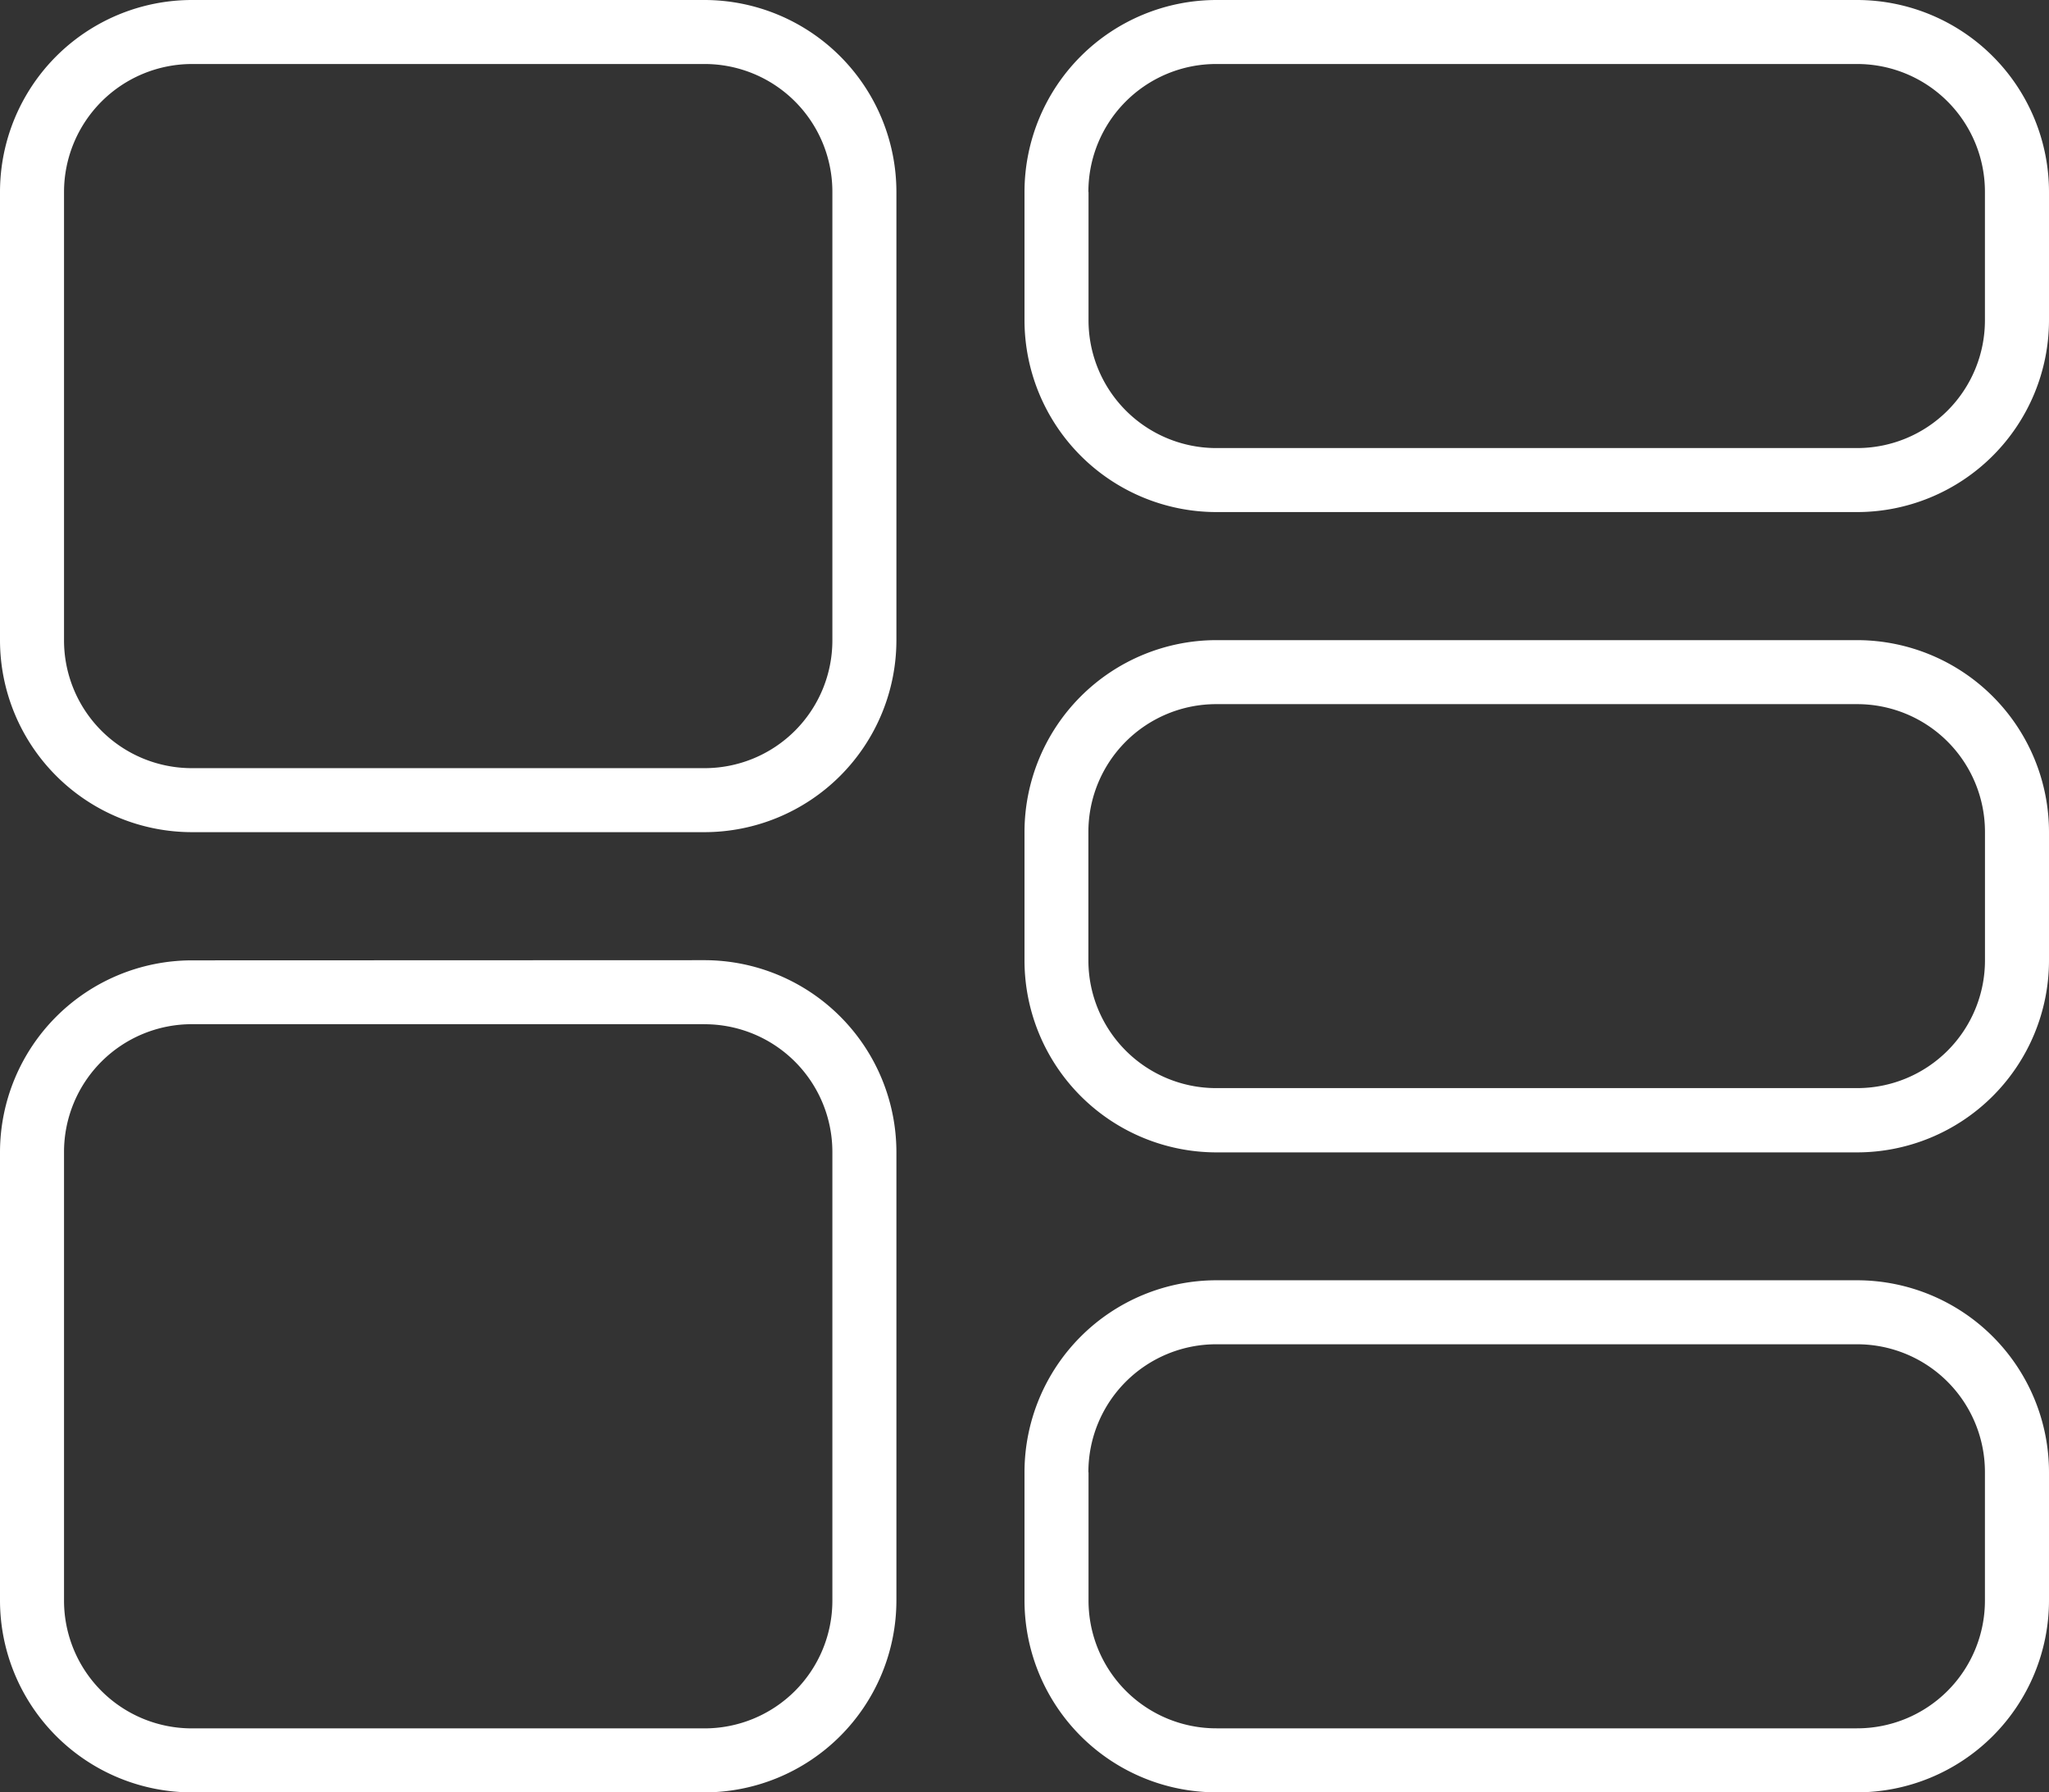
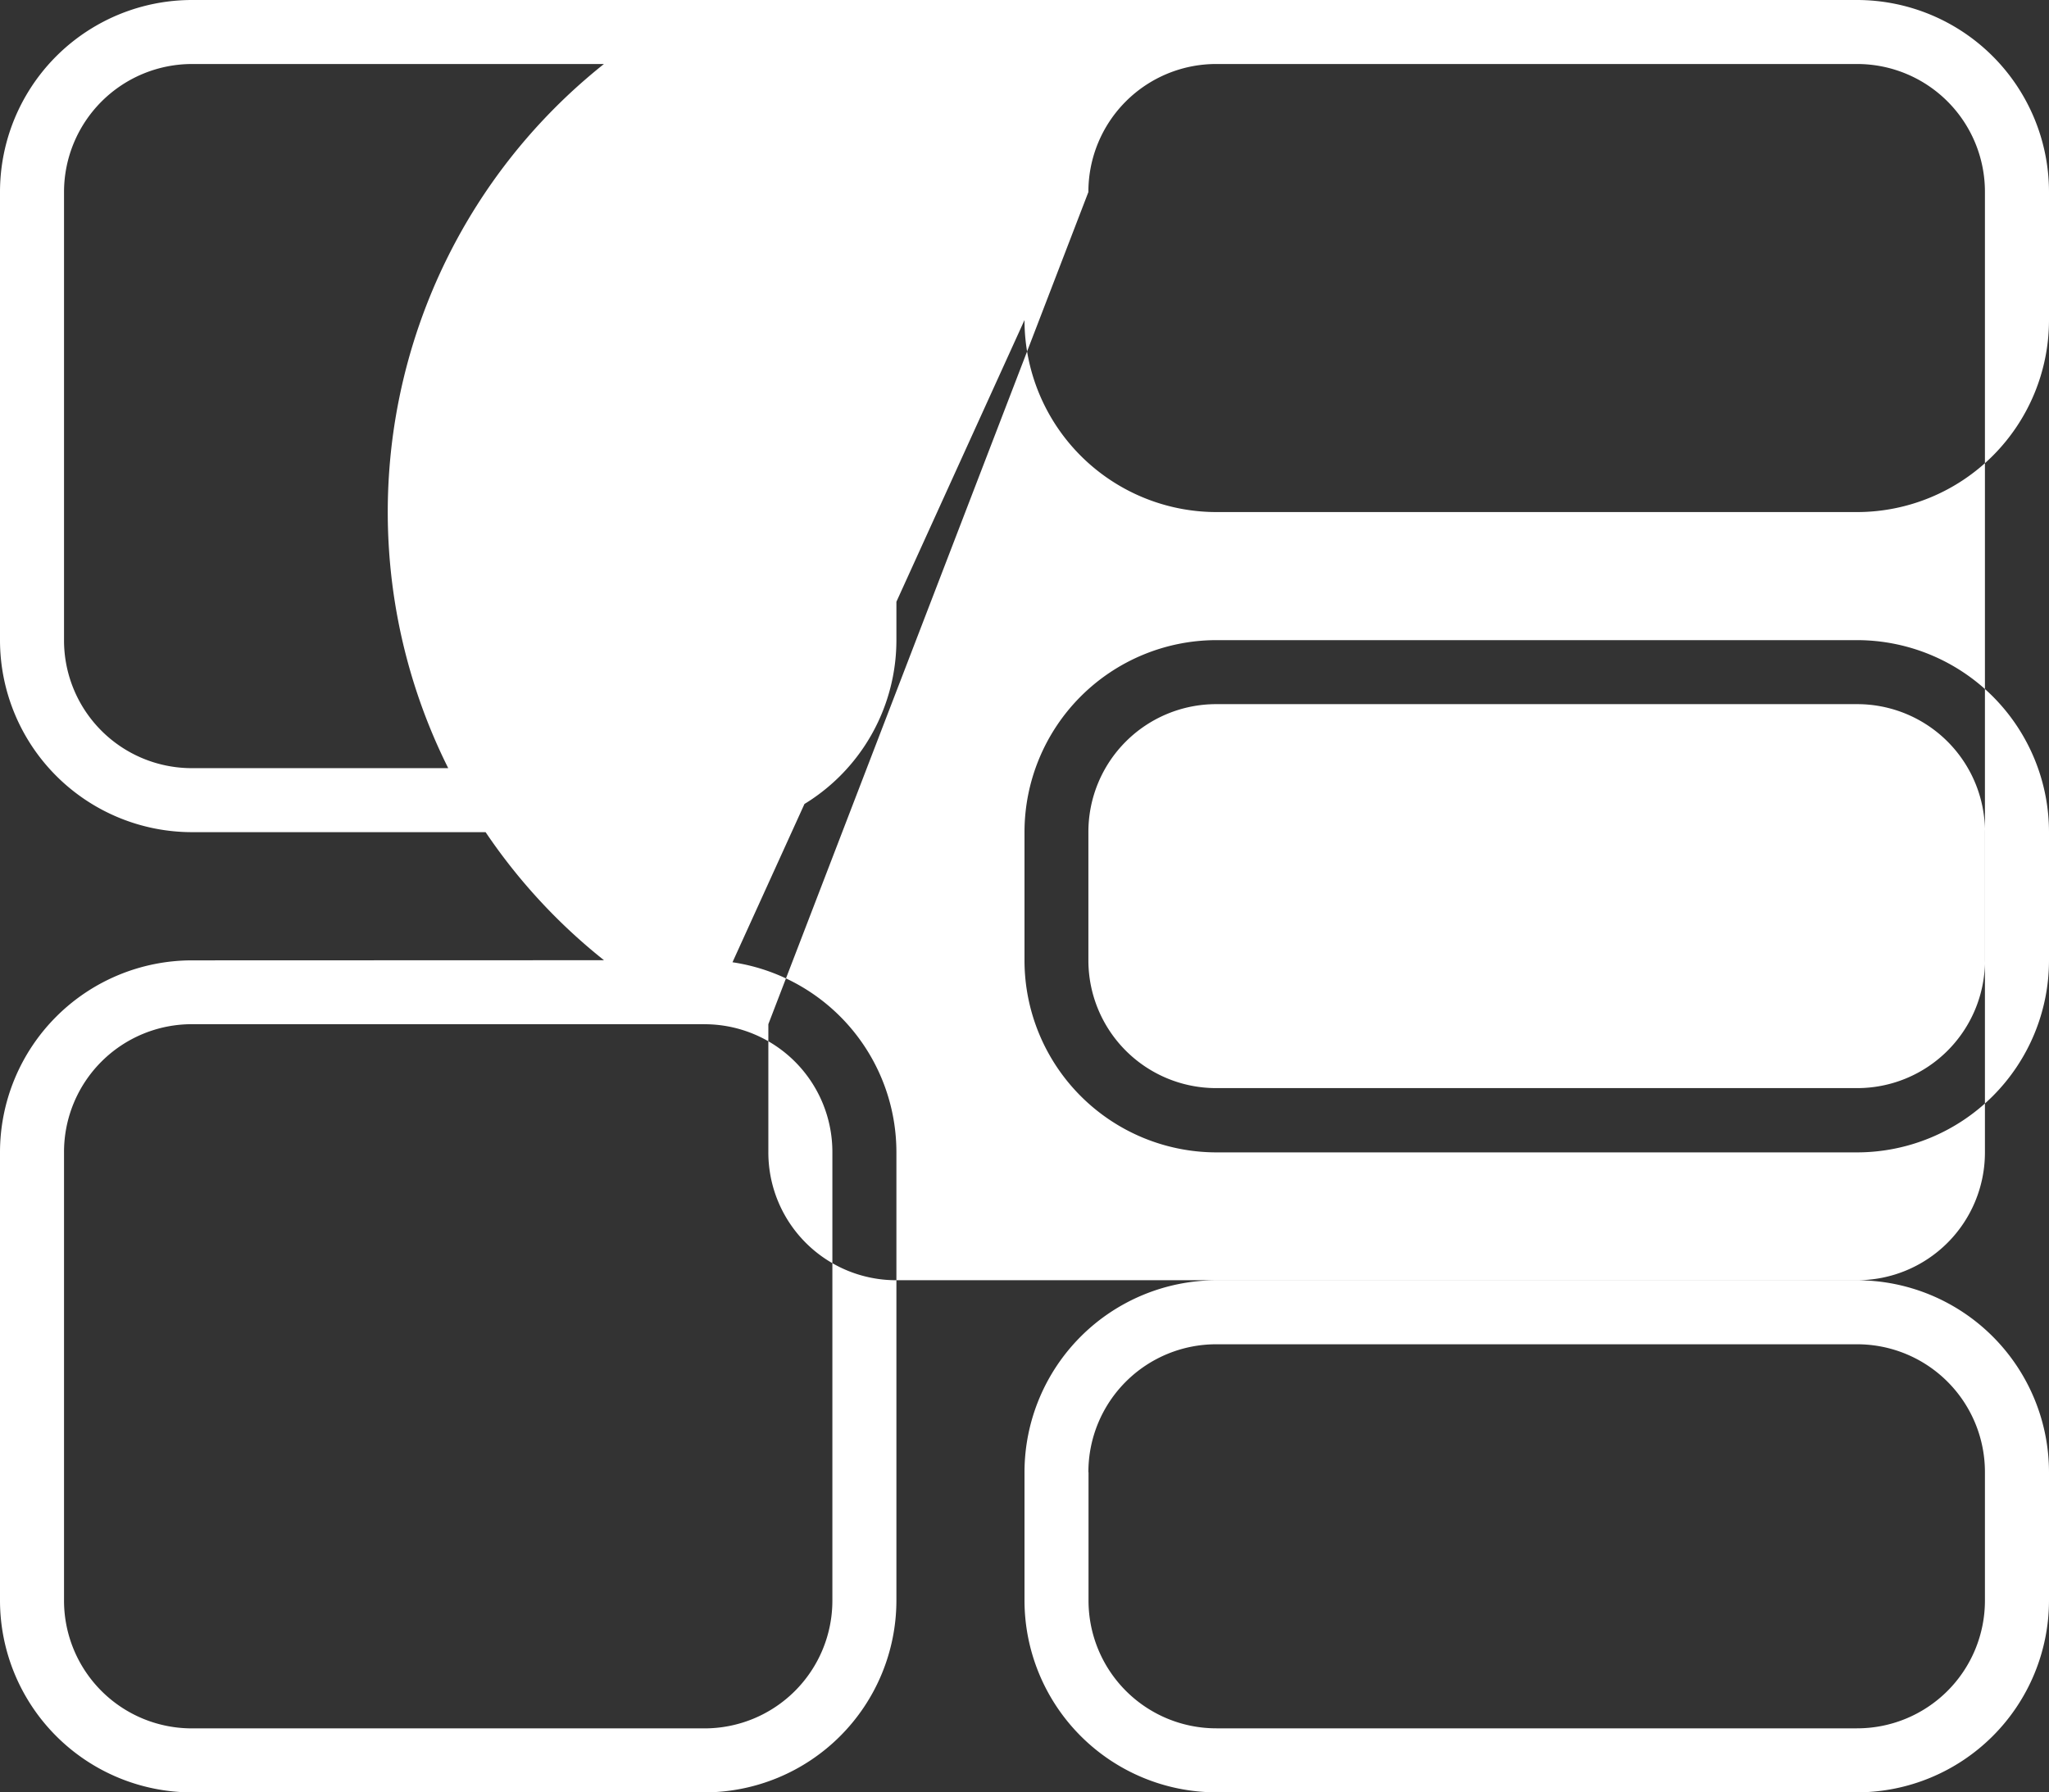
<svg xmlns="http://www.w3.org/2000/svg" width="46.5" height="40.687" viewBox="0 0 46.5 40.687">
  <rect x="0" y="0" width="46.5" height="40.687" fill="#333333" stroke="none" />
-   <path d="M15.984,32a4.36,4.36,0,0,1,4.359,4.359V46.531a4.36,4.36,0,0,1-4.359,4.359H4.359A4.36,4.36,0,0,1,0,46.531V36.359A4.359,4.359,0,0,1,4.359,32Zm0,1.453H4.359a2.907,2.907,0,0,0-2.906,2.906V46.531a2.9,2.9,0,0,0,2.906,2.906H15.984a2.9,2.9,0,0,0,2.906-2.906V36.359A2.9,2.9,0,0,0,15.984,33.453Zm0,20.343a4.36,4.36,0,0,1,4.359,4.359V68.328a4.36,4.36,0,0,1-4.359,4.359H4.359A4.36,4.36,0,0,1,0,68.328V58.156A4.36,4.36,0,0,1,4.359,53.8Zm0,1.453H4.359a2.9,2.9,0,0,0-2.906,2.906V68.328a2.9,2.9,0,0,0,2.906,2.906H15.984a2.9,2.9,0,0,0,2.906-2.906V58.156A2.9,2.9,0,0,0,15.984,55.25Zm7.266-18.89A4.36,4.36,0,0,1,27.609,32H42.14A4.36,4.36,0,0,1,46.5,36.359v2.906a4.36,4.36,0,0,1-4.359,4.359H27.609a4.36,4.36,0,0,1-4.359-4.359Zm1.453,0v2.906a2.9,2.9,0,0,0,2.906,2.906H42.14a2.9,2.9,0,0,0,2.906-2.906V36.359a2.9,2.9,0,0,0-2.906-2.906H27.609A2.9,2.9,0,0,0,24.7,36.359ZM42.14,46.531A4.36,4.36,0,0,1,46.5,50.89V53.8a4.36,4.36,0,0,1-4.359,4.359H27.609A4.36,4.36,0,0,1,23.25,53.8V50.89a4.36,4.36,0,0,1,4.359-4.359Zm0,1.453H27.609A2.9,2.9,0,0,0,24.7,50.89V53.8A2.9,2.9,0,0,0,27.609,56.7H42.14A2.9,2.9,0,0,0,45.047,53.8V50.89A2.9,2.9,0,0,0,42.14,47.984ZM23.25,65.421a4.36,4.36,0,0,1,4.359-4.359H42.14A4.36,4.36,0,0,1,46.5,65.421v2.906a4.36,4.36,0,0,1-4.359,4.359H27.609a4.36,4.36,0,0,1-4.359-4.359Zm1.453,0v2.906a2.9,2.9,0,0,0,2.906,2.906H42.14a2.9,2.9,0,0,0,2.906-2.906V65.421a2.9,2.9,0,0,0-2.906-2.906H27.609A2.9,2.9,0,0,0,24.7,65.421Z" transform="translate(0 -32)" fill="#fff" />
+   <path d="M15.984,32a4.36,4.36,0,0,1,4.359,4.359V46.531a4.36,4.36,0,0,1-4.359,4.359H4.359A4.36,4.36,0,0,1,0,46.531V36.359A4.359,4.359,0,0,1,4.359,32Zm0,1.453H4.359a2.907,2.907,0,0,0-2.906,2.906V46.531a2.9,2.9,0,0,0,2.906,2.906H15.984a2.9,2.9,0,0,0,2.906-2.906V36.359A2.9,2.9,0,0,0,15.984,33.453Zm0,20.343a4.36,4.36,0,0,1,4.359,4.359V68.328a4.36,4.36,0,0,1-4.359,4.359H4.359A4.36,4.36,0,0,1,0,68.328V58.156A4.36,4.36,0,0,1,4.359,53.8Zm0,1.453H4.359a2.9,2.9,0,0,0-2.906,2.906V68.328a2.9,2.9,0,0,0,2.906,2.906H15.984a2.9,2.9,0,0,0,2.906-2.906V58.156A2.9,2.9,0,0,0,15.984,55.25ZA4.36,4.36,0,0,1,27.609,32H42.14A4.36,4.36,0,0,1,46.5,36.359v2.906a4.36,4.36,0,0,1-4.359,4.359H27.609a4.36,4.36,0,0,1-4.359-4.359Zm1.453,0v2.906a2.9,2.9,0,0,0,2.906,2.906H42.14a2.9,2.9,0,0,0,2.906-2.906V36.359a2.9,2.9,0,0,0-2.906-2.906H27.609A2.9,2.9,0,0,0,24.7,36.359ZM42.14,46.531A4.36,4.36,0,0,1,46.5,50.89V53.8a4.36,4.36,0,0,1-4.359,4.359H27.609A4.36,4.36,0,0,1,23.25,53.8V50.89a4.36,4.36,0,0,1,4.359-4.359Zm0,1.453H27.609A2.9,2.9,0,0,0,24.7,50.89V53.8A2.9,2.9,0,0,0,27.609,56.7H42.14A2.9,2.9,0,0,0,45.047,53.8V50.89A2.9,2.9,0,0,0,42.14,47.984ZM23.25,65.421a4.36,4.36,0,0,1,4.359-4.359H42.14A4.36,4.36,0,0,1,46.5,65.421v2.906a4.36,4.36,0,0,1-4.359,4.359H27.609a4.36,4.36,0,0,1-4.359-4.359Zm1.453,0v2.906a2.9,2.9,0,0,0,2.906,2.906H42.14a2.9,2.9,0,0,0,2.906-2.906V65.421a2.9,2.9,0,0,0-2.906-2.906H27.609A2.9,2.9,0,0,0,24.7,65.421Z" transform="translate(0 -32)" fill="#fff" />
</svg>